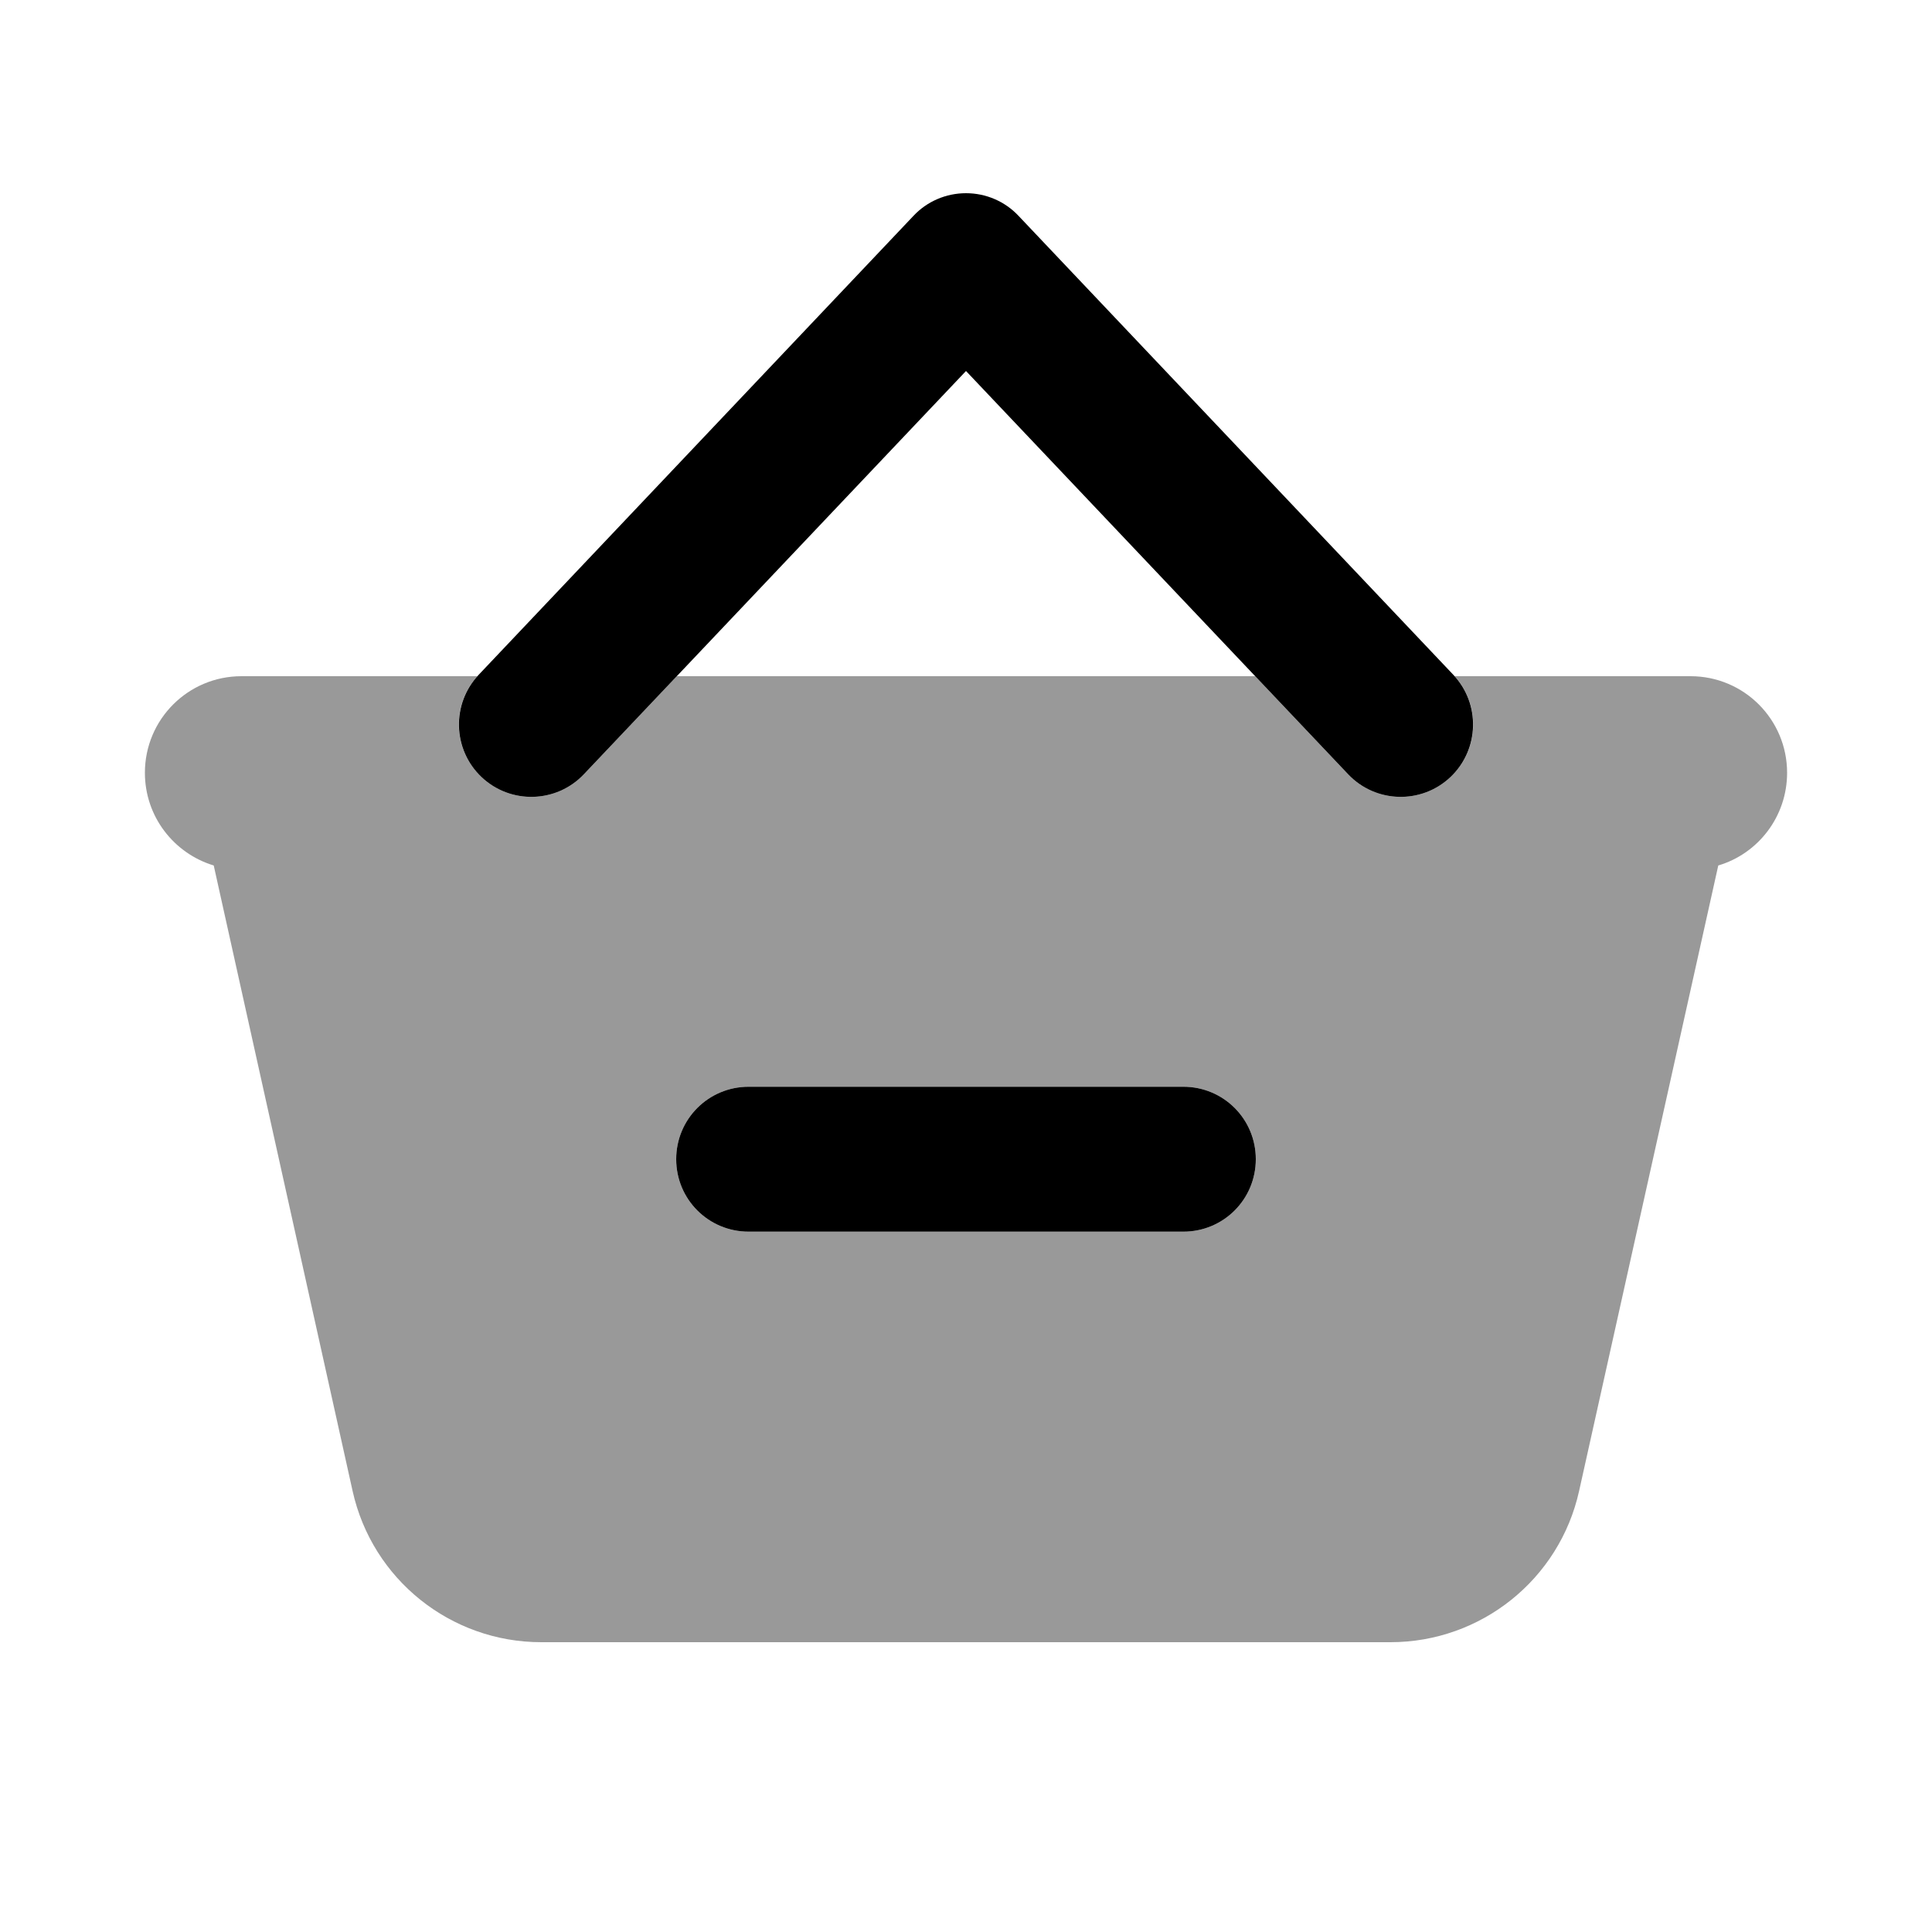
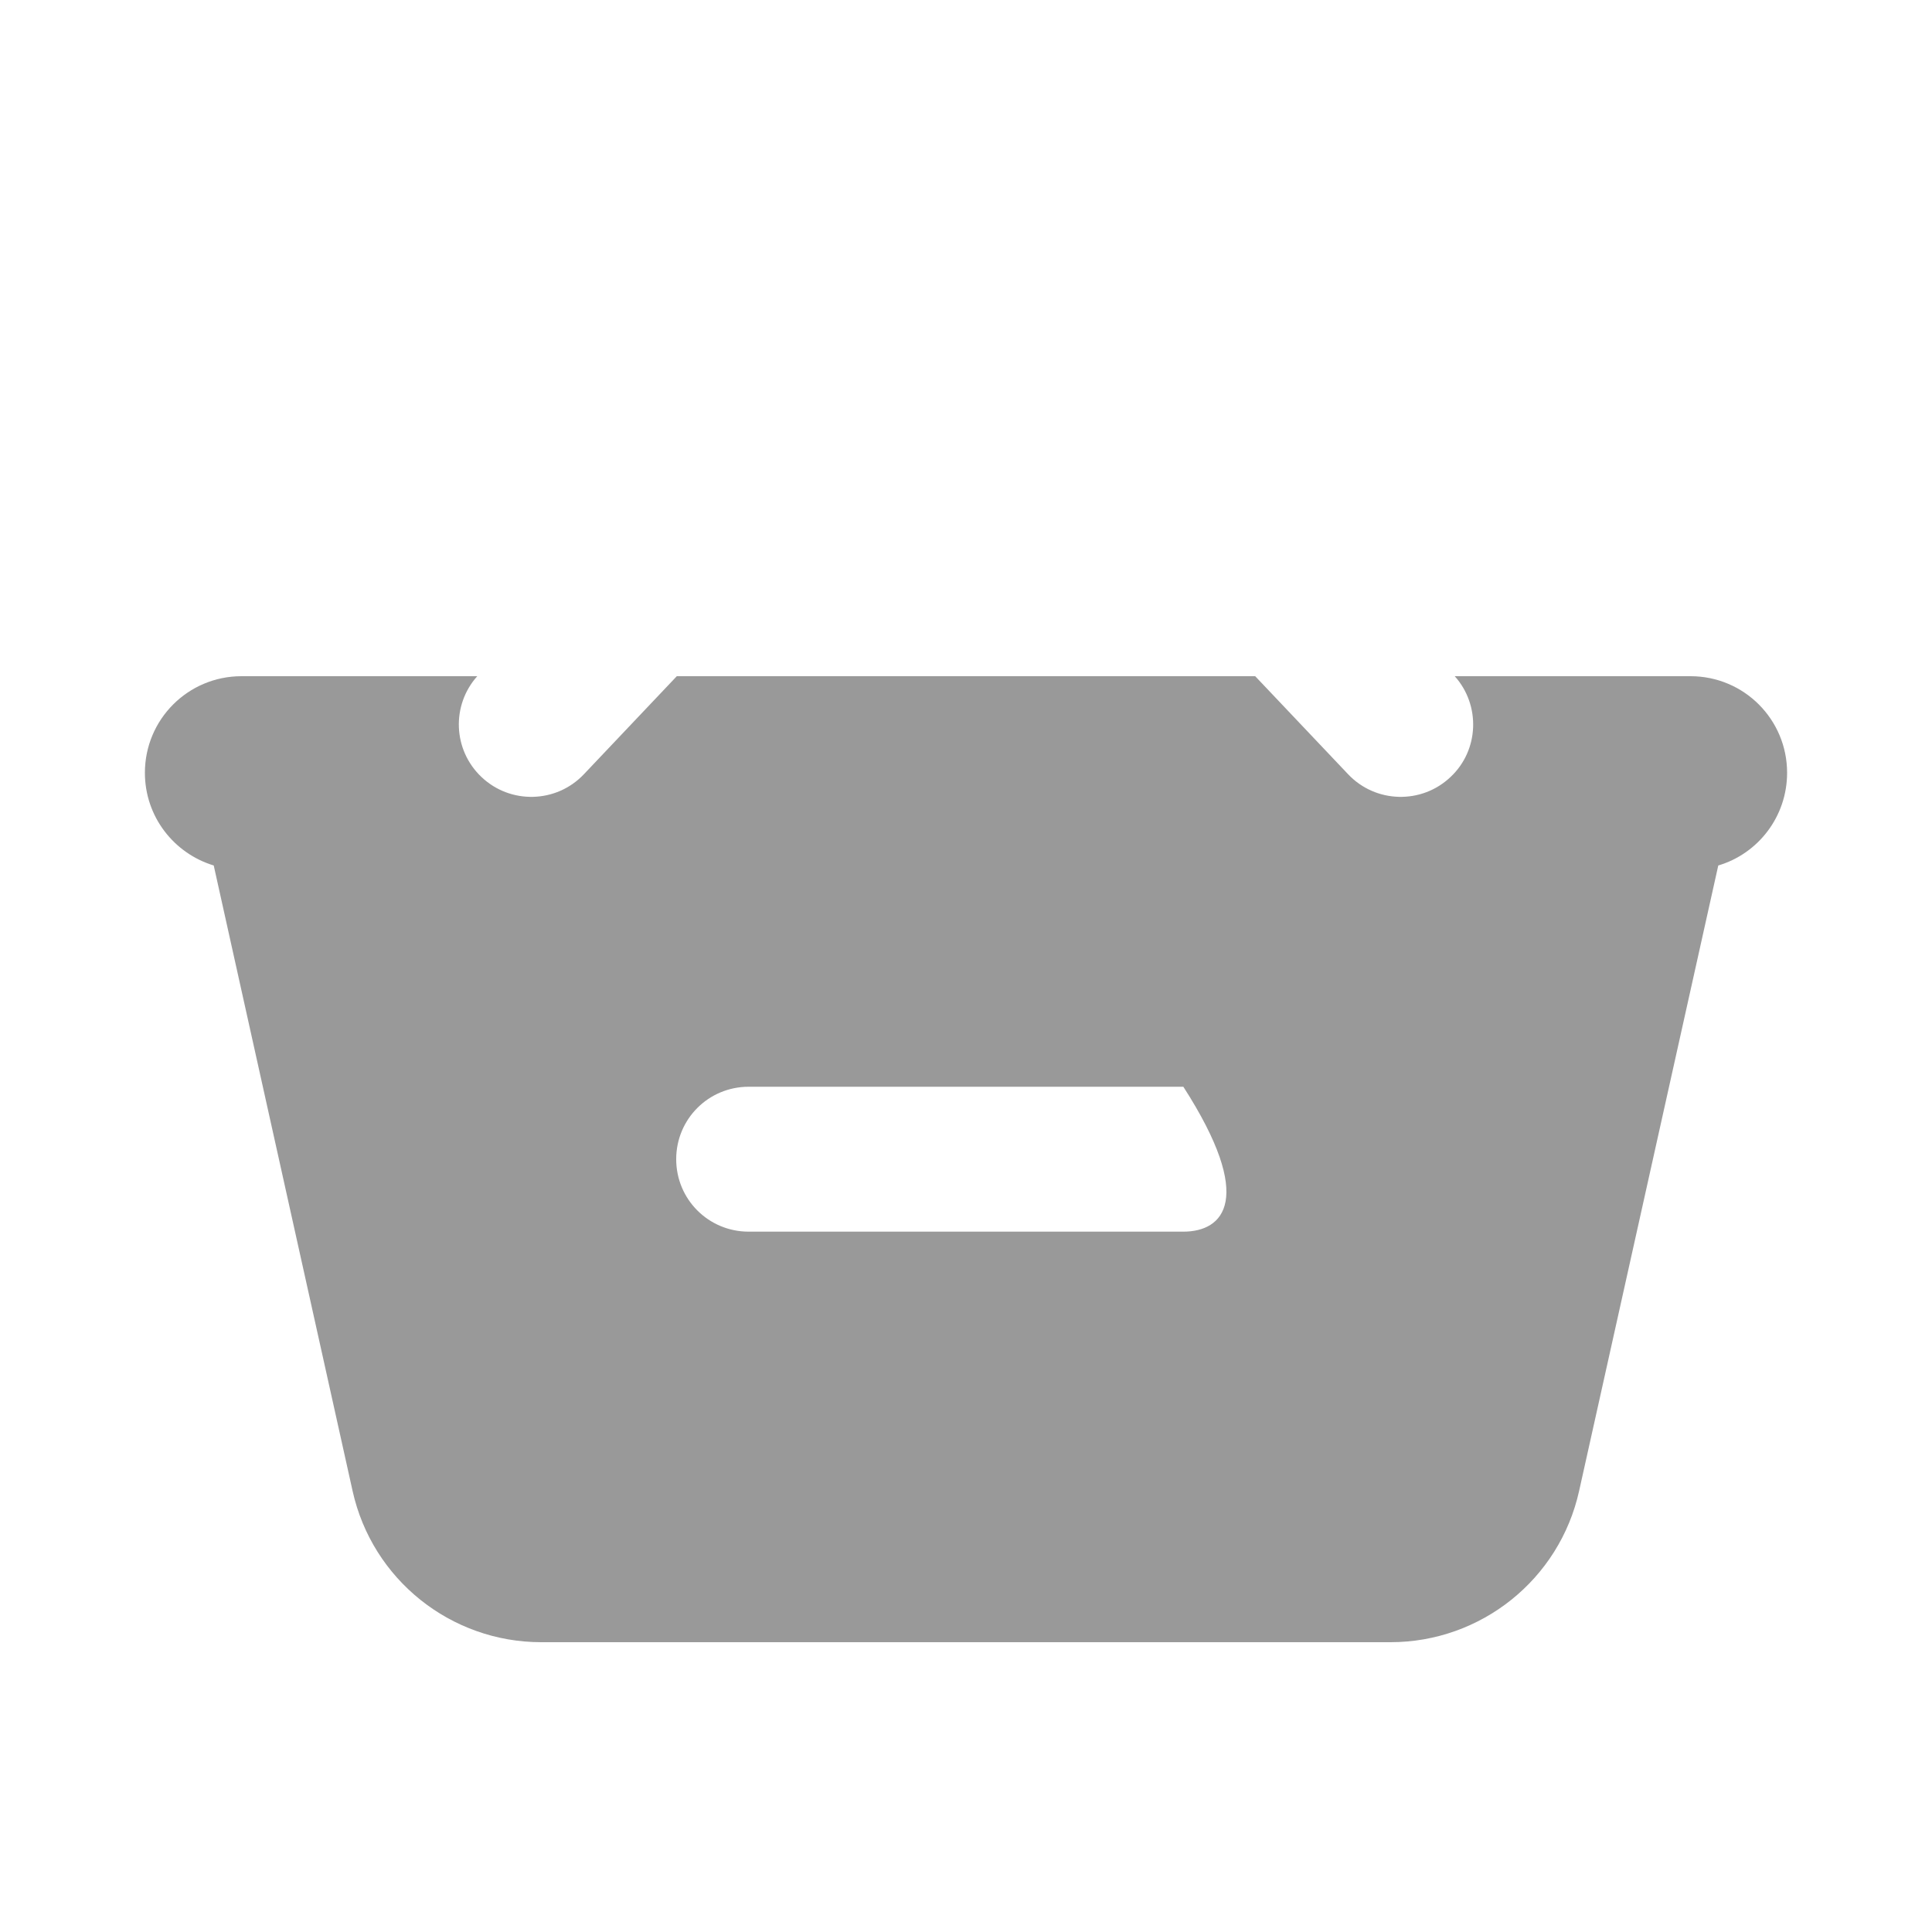
<svg xmlns="http://www.w3.org/2000/svg" viewBox="0 0 640 640">
-   <path opacity=".4" fill="currentColor" d="M48 256C48 270.5 57.6 282.7 70.8 286.7L116.8 493.9C123.3 523.2 149.3 544 179.3 544L460.6 544C490.6 544 516.6 523.2 523.1 493.9L569.2 286.7C582.4 282.8 592 270.5 592 256C592 238.3 577.7 224 560 224L481.9 224C490.5 233.6 490 248.5 480.5 257.4C470.9 266.5 455.7 266.1 446.6 256.5L415.8 224L224.2 224L193.4 256.5C184.3 266.1 169.1 266.5 159.5 257.4C150 248.4 149.5 233.6 158.1 224L80 224C62.3 224 48 238.3 48 256zM224 384C224 370.7 234.7 360 248 360L392 360C405.3 360 416 370.7 416 384C416 397.3 405.3 408 392 408L248 408C234.7 408 224 397.3 224 384z" />
-   <path fill="currentColor" d="M337.4 71.5C332.9 66.7 326.6 64 320 64C313.4 64 307.1 66.7 302.6 71.5L158.6 223.5C149.5 233.1 149.9 248.3 159.5 257.4C169.1 266.5 184.3 266.1 193.4 256.5L320 122.9L446.6 256.5C455.7 266.1 470.9 266.5 480.5 257.4C490.1 248.3 490.5 233.1 481.4 223.5L337.4 71.5zM248 360C234.7 360 224 370.7 224 384C224 397.3 234.7 408 248 408L392 408C405.3 408 416 397.3 416 384C416 370.7 405.3 360 392 360L248 360z" />
+   <path opacity=".4" fill="currentColor" d="M48 256C48 270.5 57.6 282.7 70.8 286.7L116.8 493.9C123.3 523.2 149.3 544 179.3 544L460.6 544C490.6 544 516.6 523.2 523.1 493.9L569.2 286.7C582.4 282.8 592 270.5 592 256C592 238.3 577.7 224 560 224L481.9 224C490.5 233.6 490 248.5 480.5 257.4C470.9 266.5 455.7 266.1 446.6 256.5L415.8 224L224.2 224L193.4 256.5C184.3 266.1 169.1 266.5 159.5 257.4C150 248.4 149.5 233.6 158.1 224L80 224C62.3 224 48 238.3 48 256zM224 384C224 370.7 234.7 360 248 360L392 360C416 397.3 405.3 408 392 408L248 408C234.7 408 224 397.3 224 384z" />
</svg>